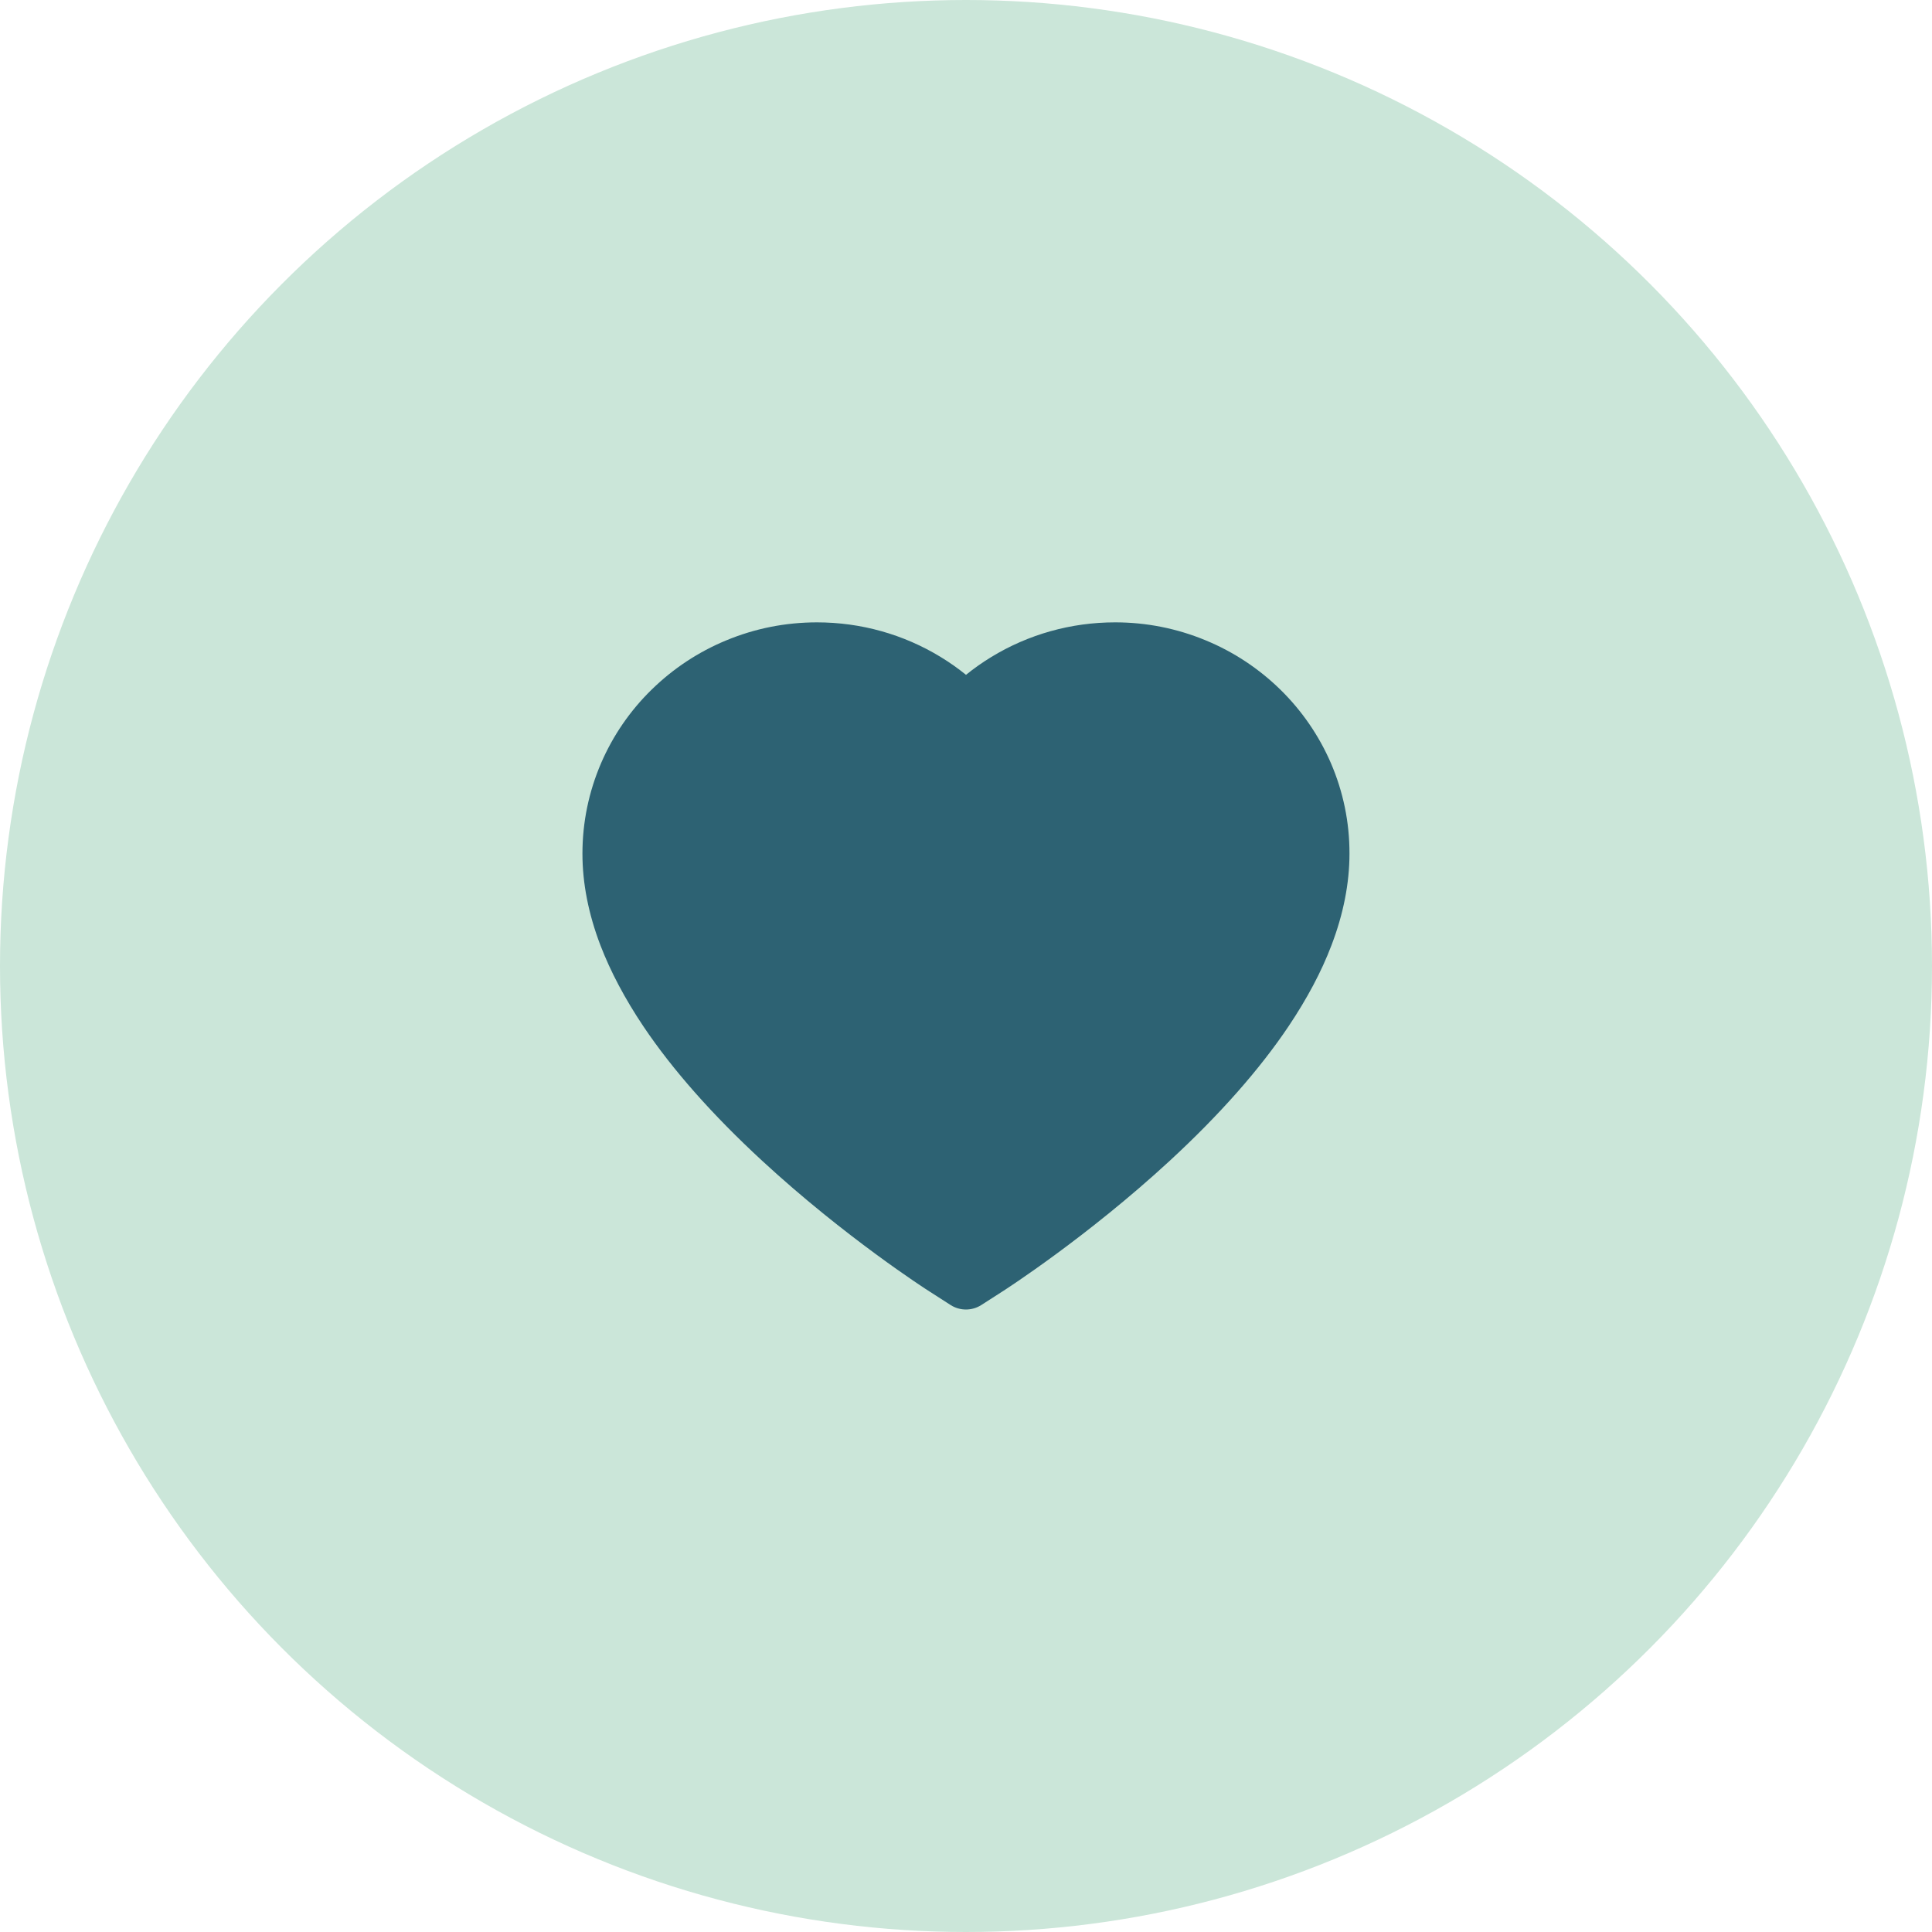
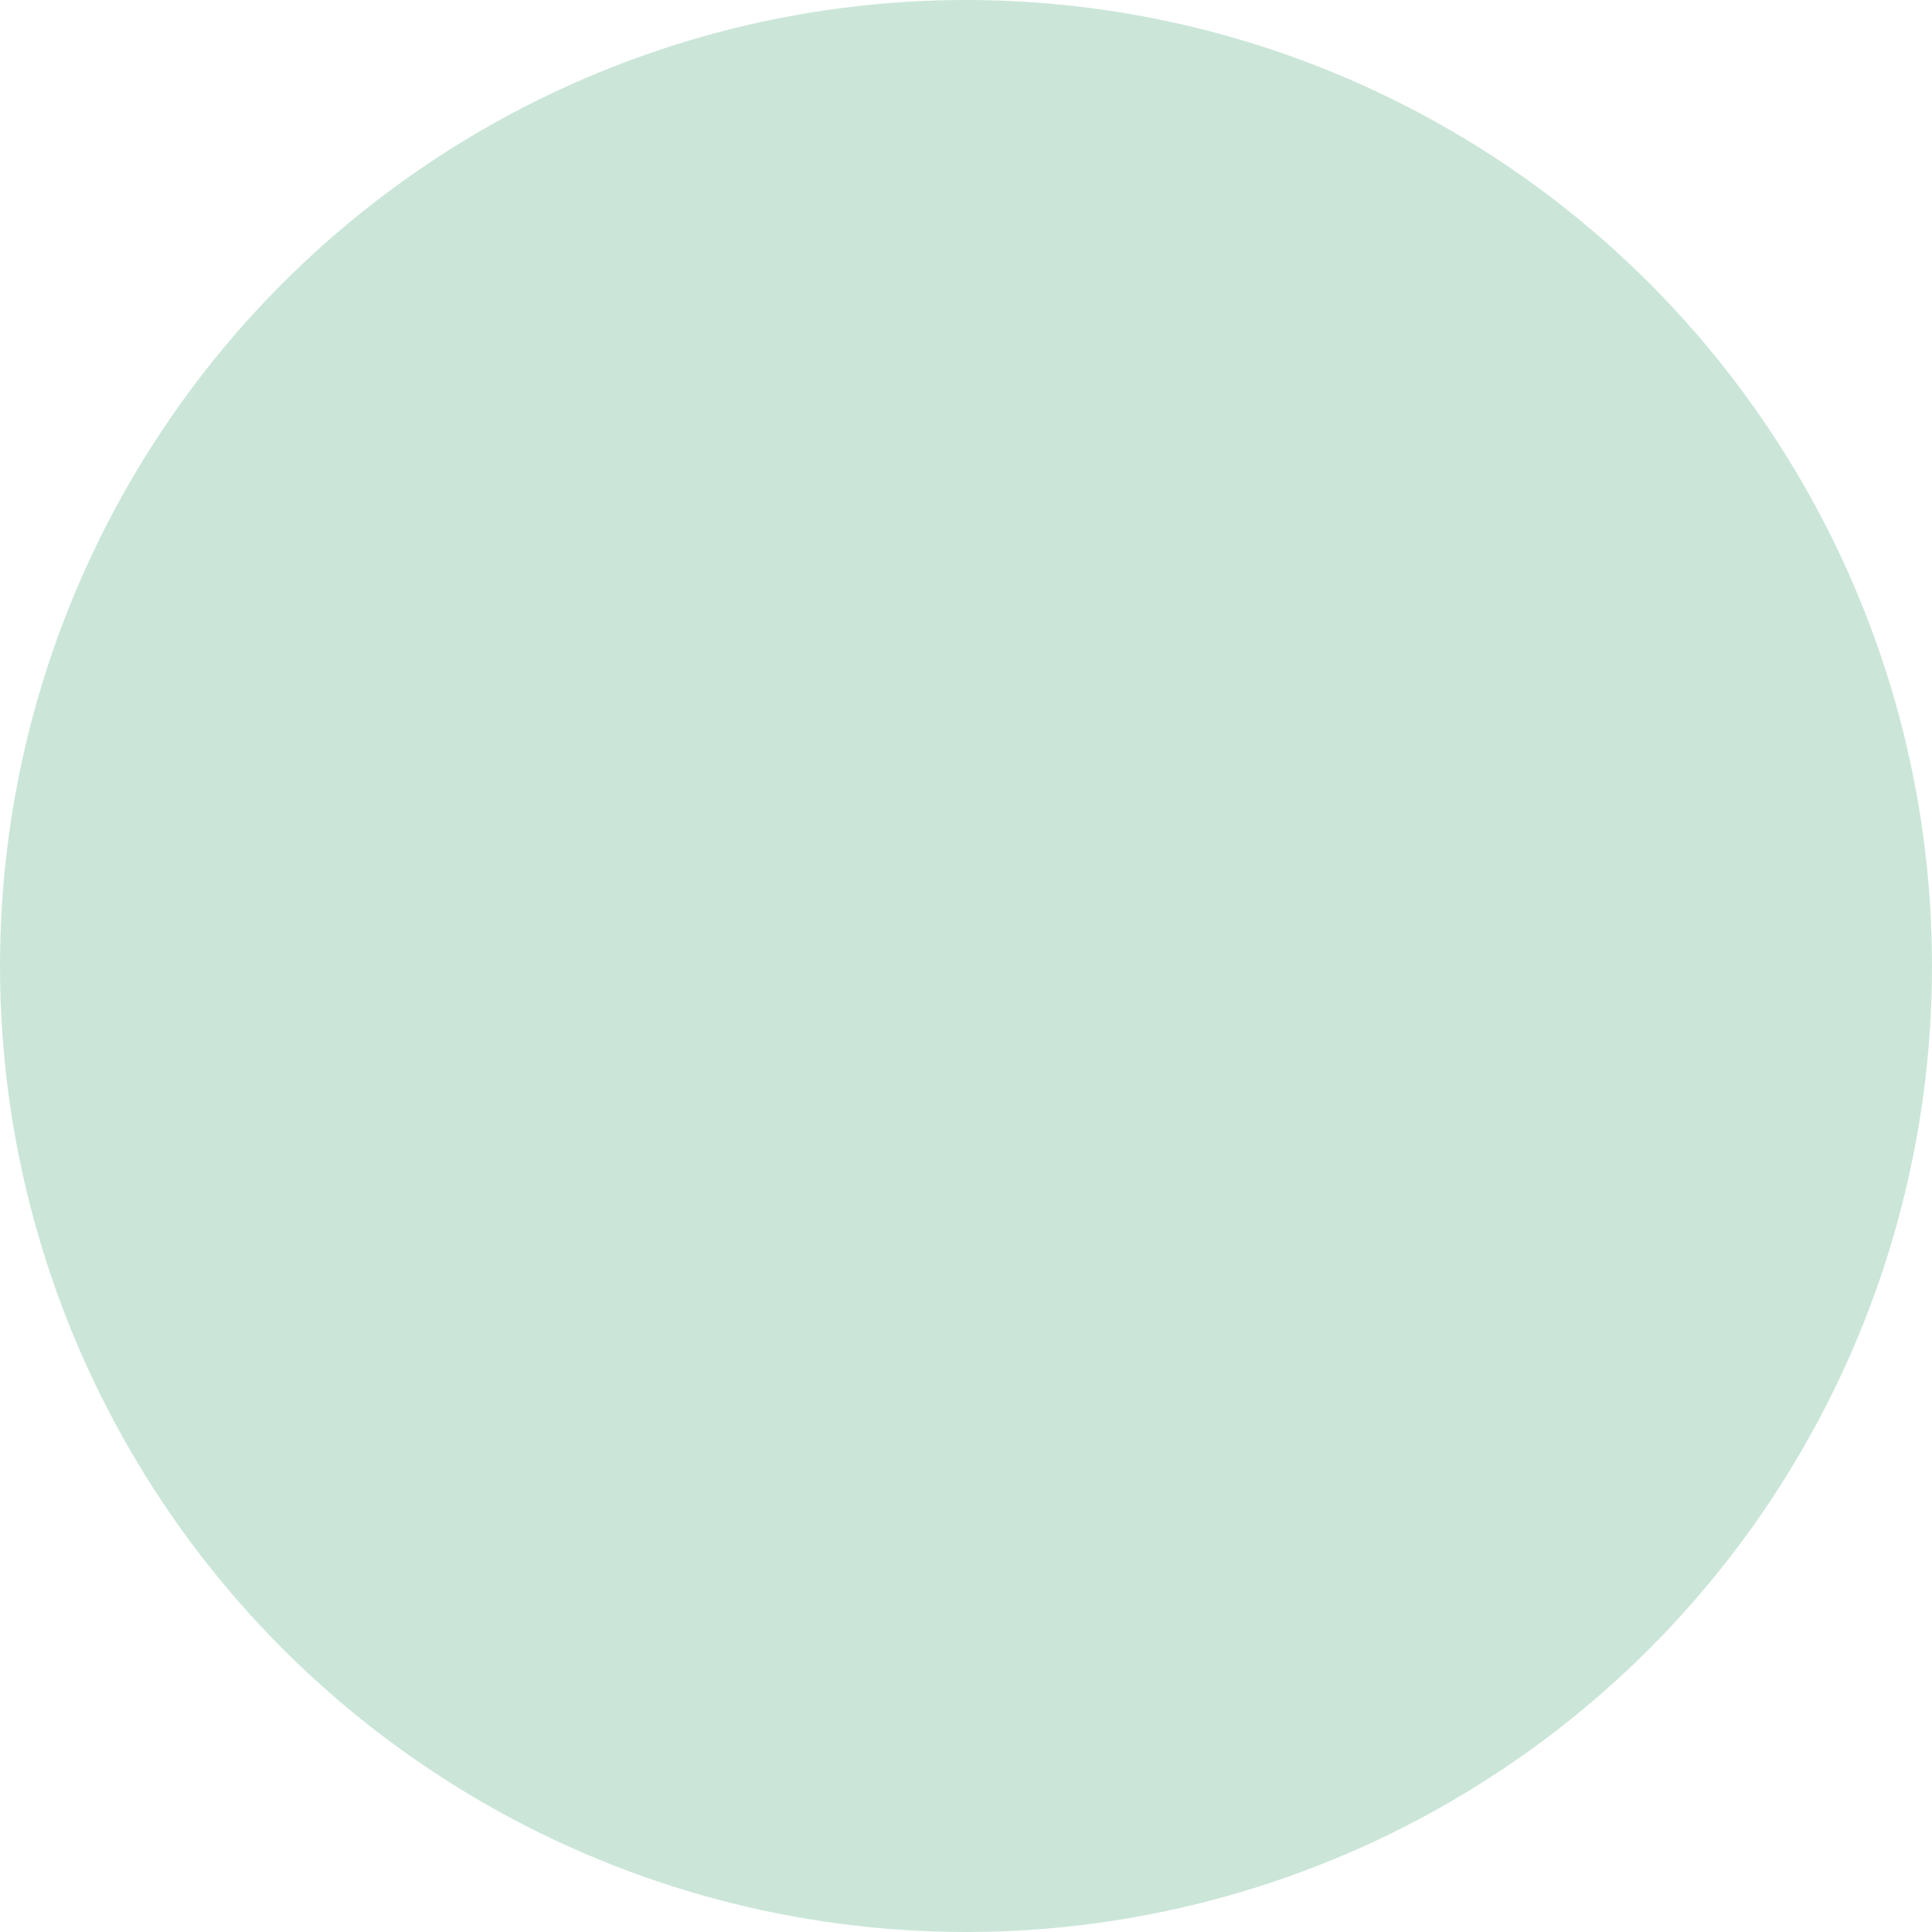
<svg xmlns="http://www.w3.org/2000/svg" width="68" height="68" viewBox="0 0 68 68" fill="none">
  <circle cx="34" cy="34" r="34" fill="#CBE6D9" />
-   <path d="M46.844 26.861C46.425 25.892 45.821 25.013 45.066 24.274C44.31 23.533 43.419 22.944 42.441 22.54C41.426 22.118 40.339 21.903 39.241 21.905C37.7 21.905 36.197 22.327 34.891 23.124C34.578 23.315 34.281 23.524 34 23.752C33.719 23.524 33.422 23.315 33.109 23.124C31.803 22.327 30.3 21.905 28.759 21.905C27.65 21.905 26.575 22.118 25.559 22.54C24.578 22.946 23.694 23.53 22.934 24.274C22.178 25.012 21.574 25.891 21.156 26.861C20.722 27.871 20.5 28.943 20.5 30.046C20.5 31.087 20.712 32.171 21.134 33.274C21.488 34.196 21.994 35.152 22.641 36.118C23.666 37.646 25.075 39.24 26.825 40.855C29.725 43.533 32.597 45.383 32.719 45.458L33.459 45.933C33.788 46.143 34.209 46.143 34.538 45.933L35.278 45.458C35.4 45.38 38.269 43.533 41.172 40.855C42.922 39.24 44.331 37.646 45.356 36.118C46.003 35.152 46.513 34.196 46.862 33.274C47.284 32.171 47.497 31.087 47.497 30.046C47.5 28.943 47.278 27.871 46.844 26.861V26.861Z" fill="#2D6273" />
</svg>